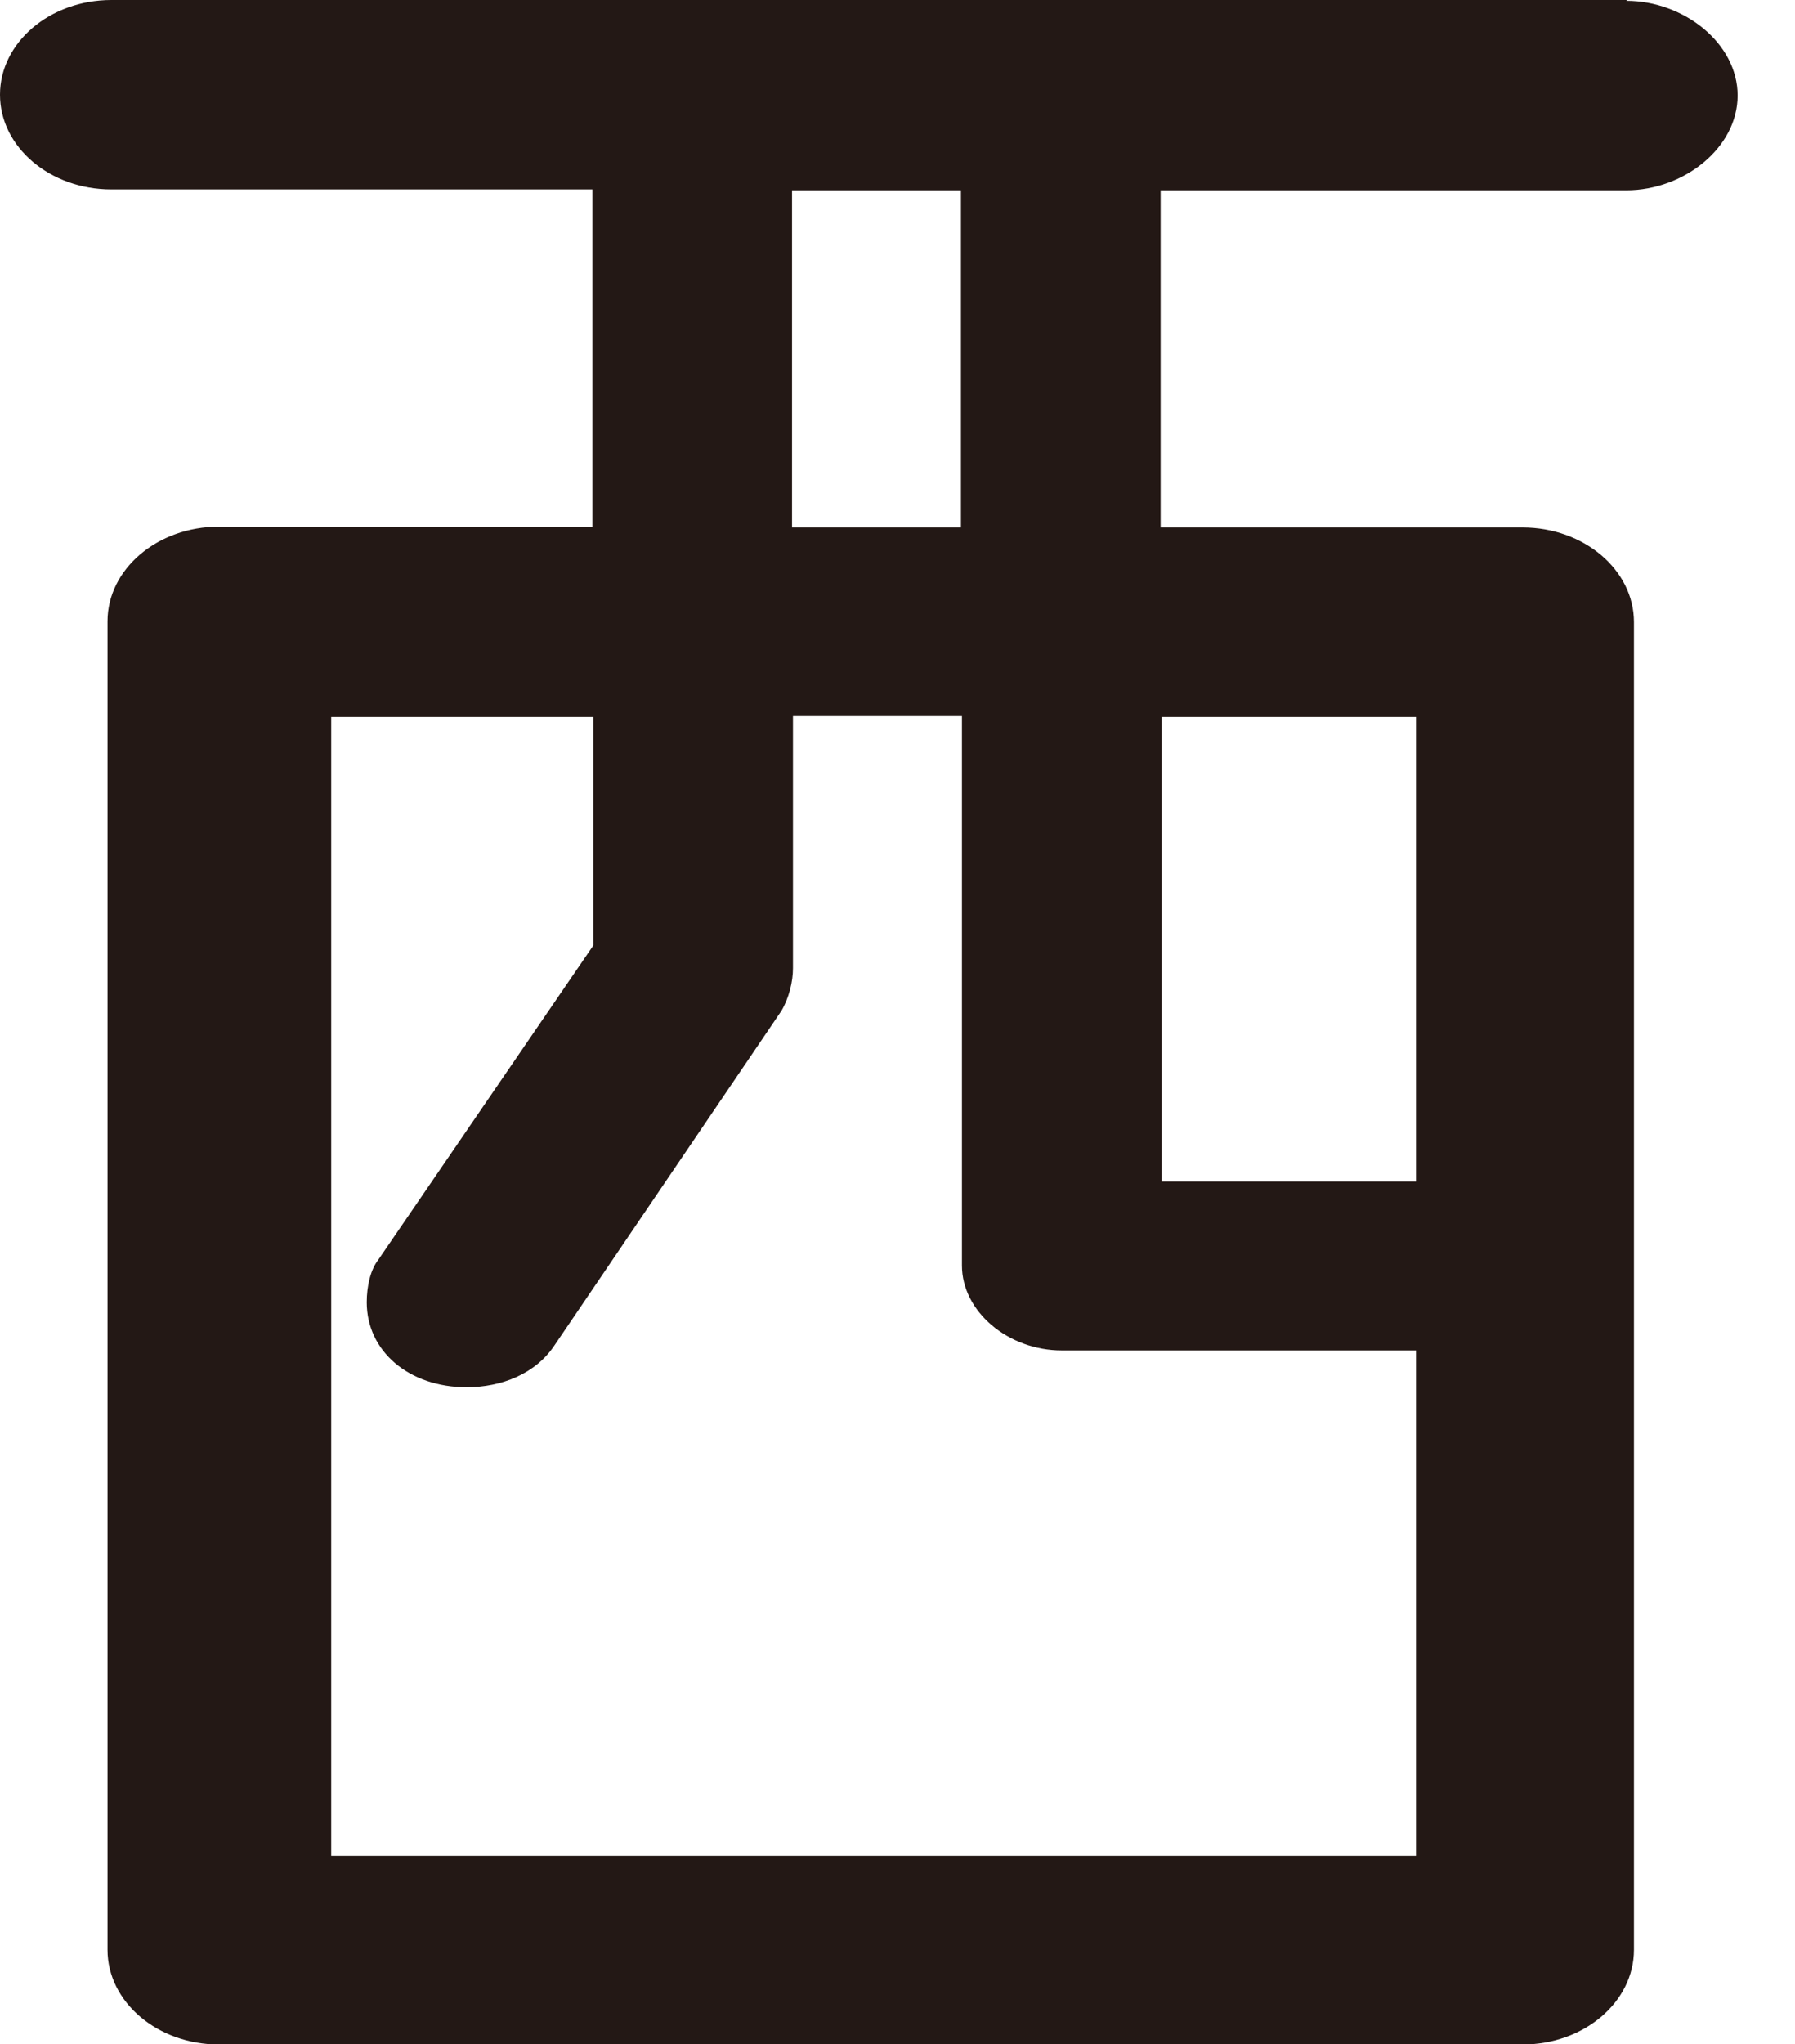
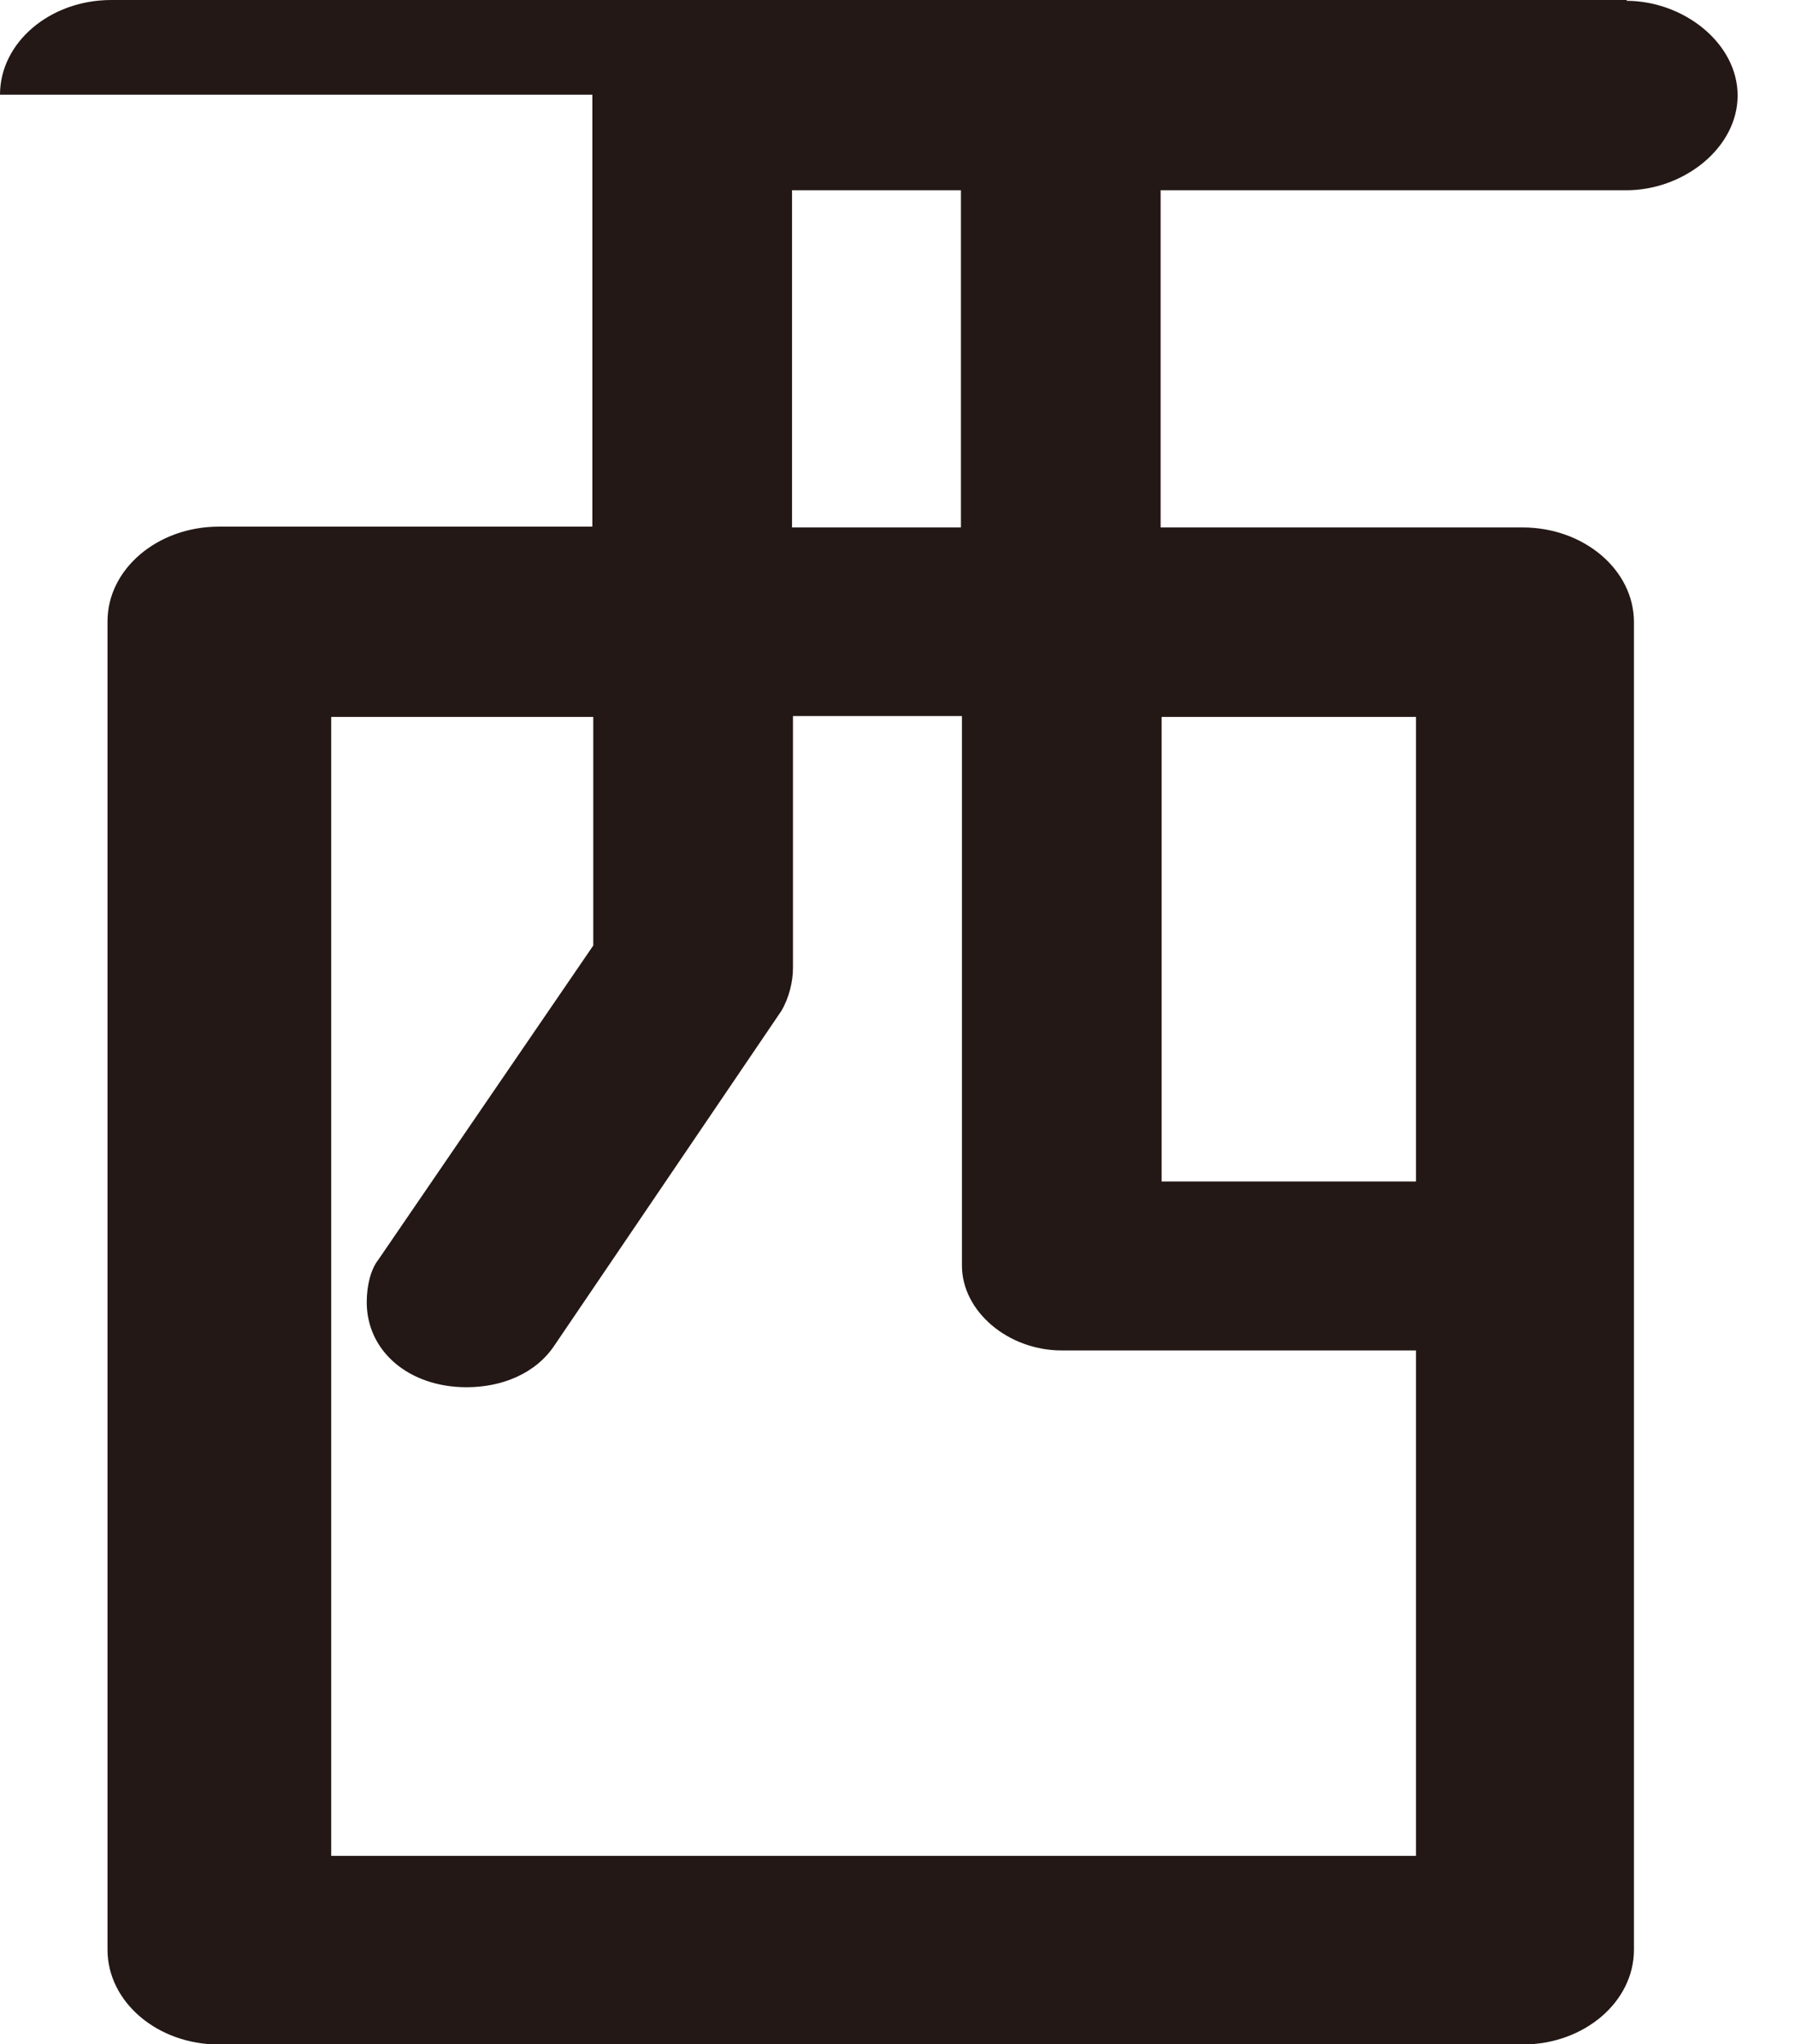
<svg xmlns="http://www.w3.org/2000/svg" fill="none" height="100%" overflow="visible" preserveAspectRatio="none" style="display: block;" viewBox="0 0 29 33" width="100%">
-   <path d="M26.289 0H1.799C0.807 0 0 0.686 0 1.529C0 2.373 0.807 3.058 1.799 3.058H9.57V8.503H3.536C2.544 8.503 1.737 9.188 1.737 10.032V31.48C1.737 32.324 2.544 33.01 3.536 33.01H24.599C25.591 33.01 26.398 32.324 26.398 31.48V10.045C26.398 9.202 25.591 8.516 24.599 8.516H18.751V3.072H26.274C27.204 3.072 28.073 2.386 28.073 1.542C28.073 0.699 27.204 0.013 26.274 0.013L26.289 0ZM12.796 3.072H15.525V8.516H12.796V3.072ZM22.877 29.964H5.351V11.575H9.585V15.266L6.111 20.341C5.987 20.499 5.925 20.763 5.925 21.026C5.925 21.817 6.607 22.398 7.538 22.398C8.096 22.398 8.654 22.187 8.965 21.712L12.625 16.32C12.749 16.109 12.811 15.846 12.811 15.635V11.561H15.541V20.433C15.541 21.172 16.285 21.804 17.154 21.804H22.877V29.938V29.964ZM22.877 11.575V19.076H18.767V11.575H22.877Z" fill="#231815" id="Vector" />
+   <path d="M26.289 0H1.799C0.807 0 0 0.686 0 1.529H9.57V8.503H3.536C2.544 8.503 1.737 9.188 1.737 10.032V31.48C1.737 32.324 2.544 33.01 3.536 33.01H24.599C25.591 33.01 26.398 32.324 26.398 31.48V10.045C26.398 9.202 25.591 8.516 24.599 8.516H18.751V3.072H26.274C27.204 3.072 28.073 2.386 28.073 1.542C28.073 0.699 27.204 0.013 26.274 0.013L26.289 0ZM12.796 3.072H15.525V8.516H12.796V3.072ZM22.877 29.964H5.351V11.575H9.585V15.266L6.111 20.341C5.987 20.499 5.925 20.763 5.925 21.026C5.925 21.817 6.607 22.398 7.538 22.398C8.096 22.398 8.654 22.187 8.965 21.712L12.625 16.32C12.749 16.109 12.811 15.846 12.811 15.635V11.561H15.541V20.433C15.541 21.172 16.285 21.804 17.154 21.804H22.877V29.938V29.964ZM22.877 11.575V19.076H18.767V11.575H22.877Z" fill="#231815" id="Vector" />
</svg>